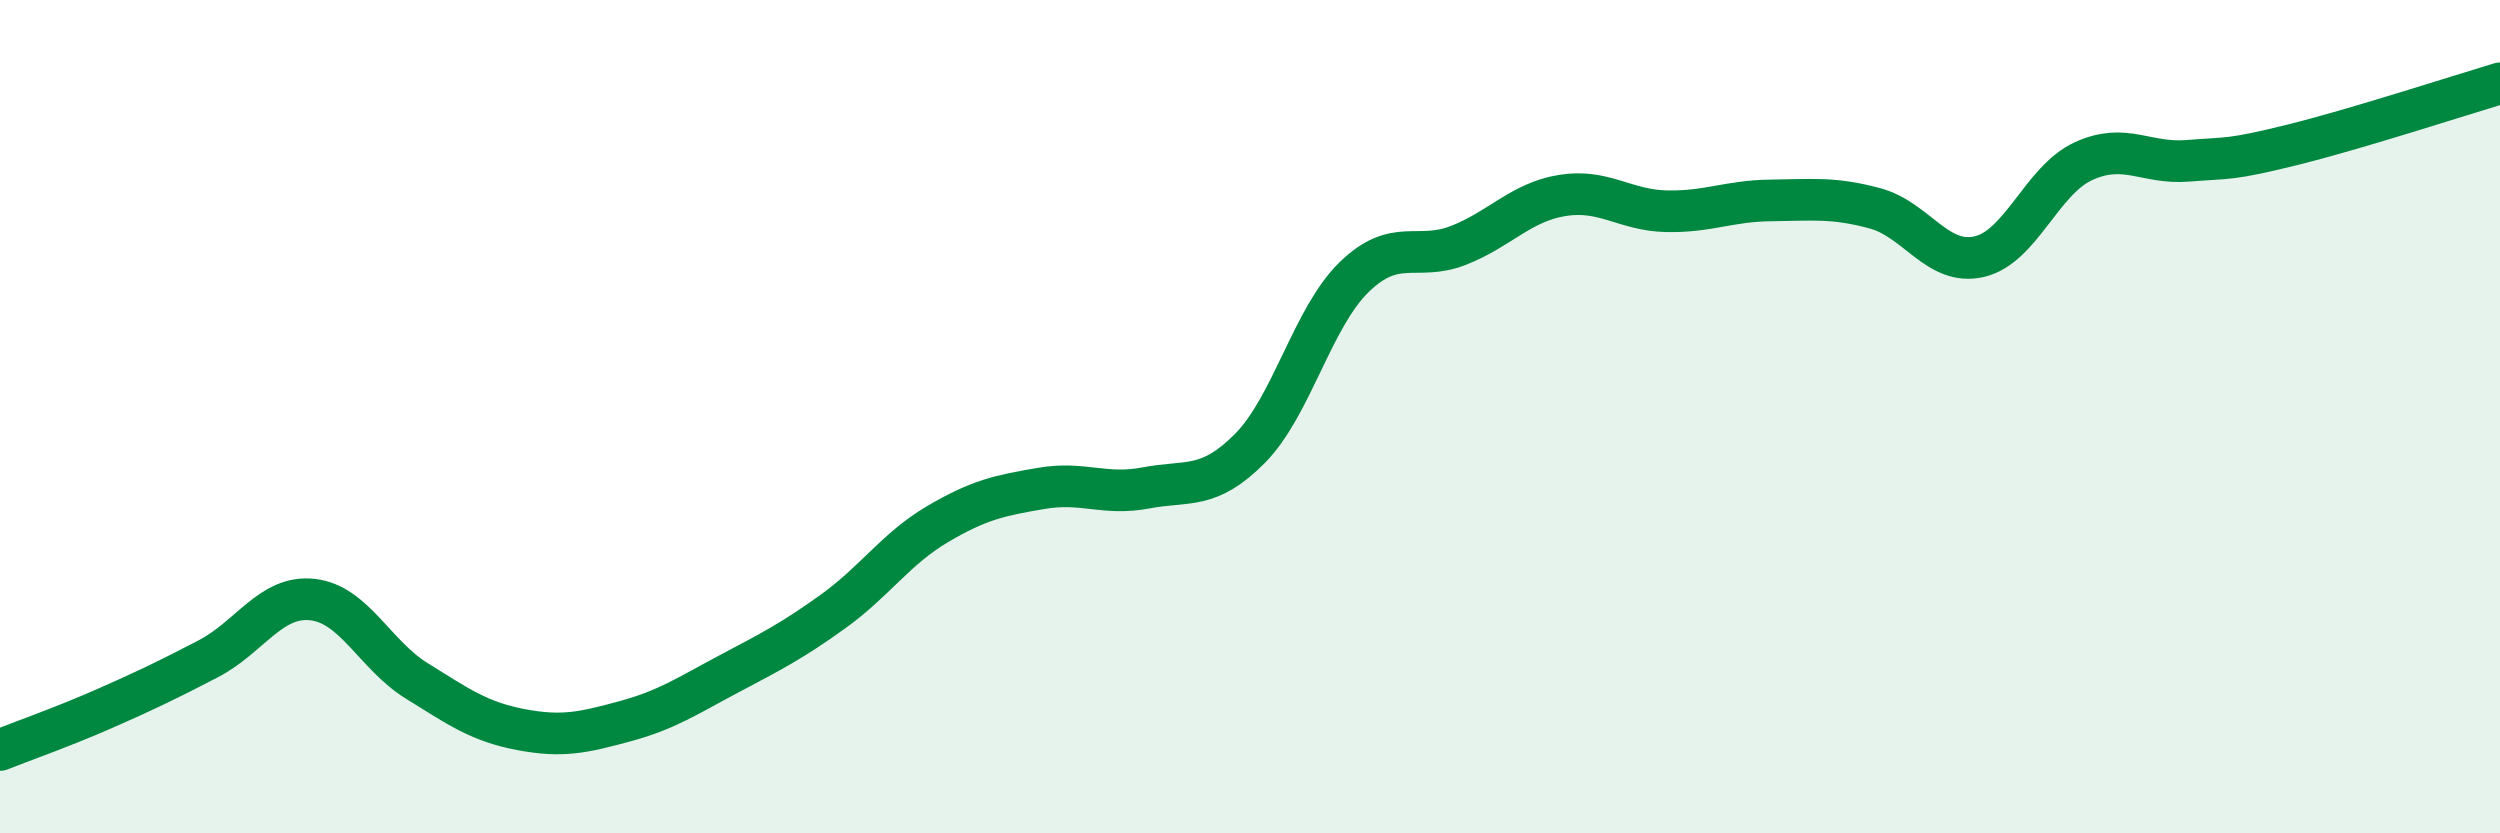
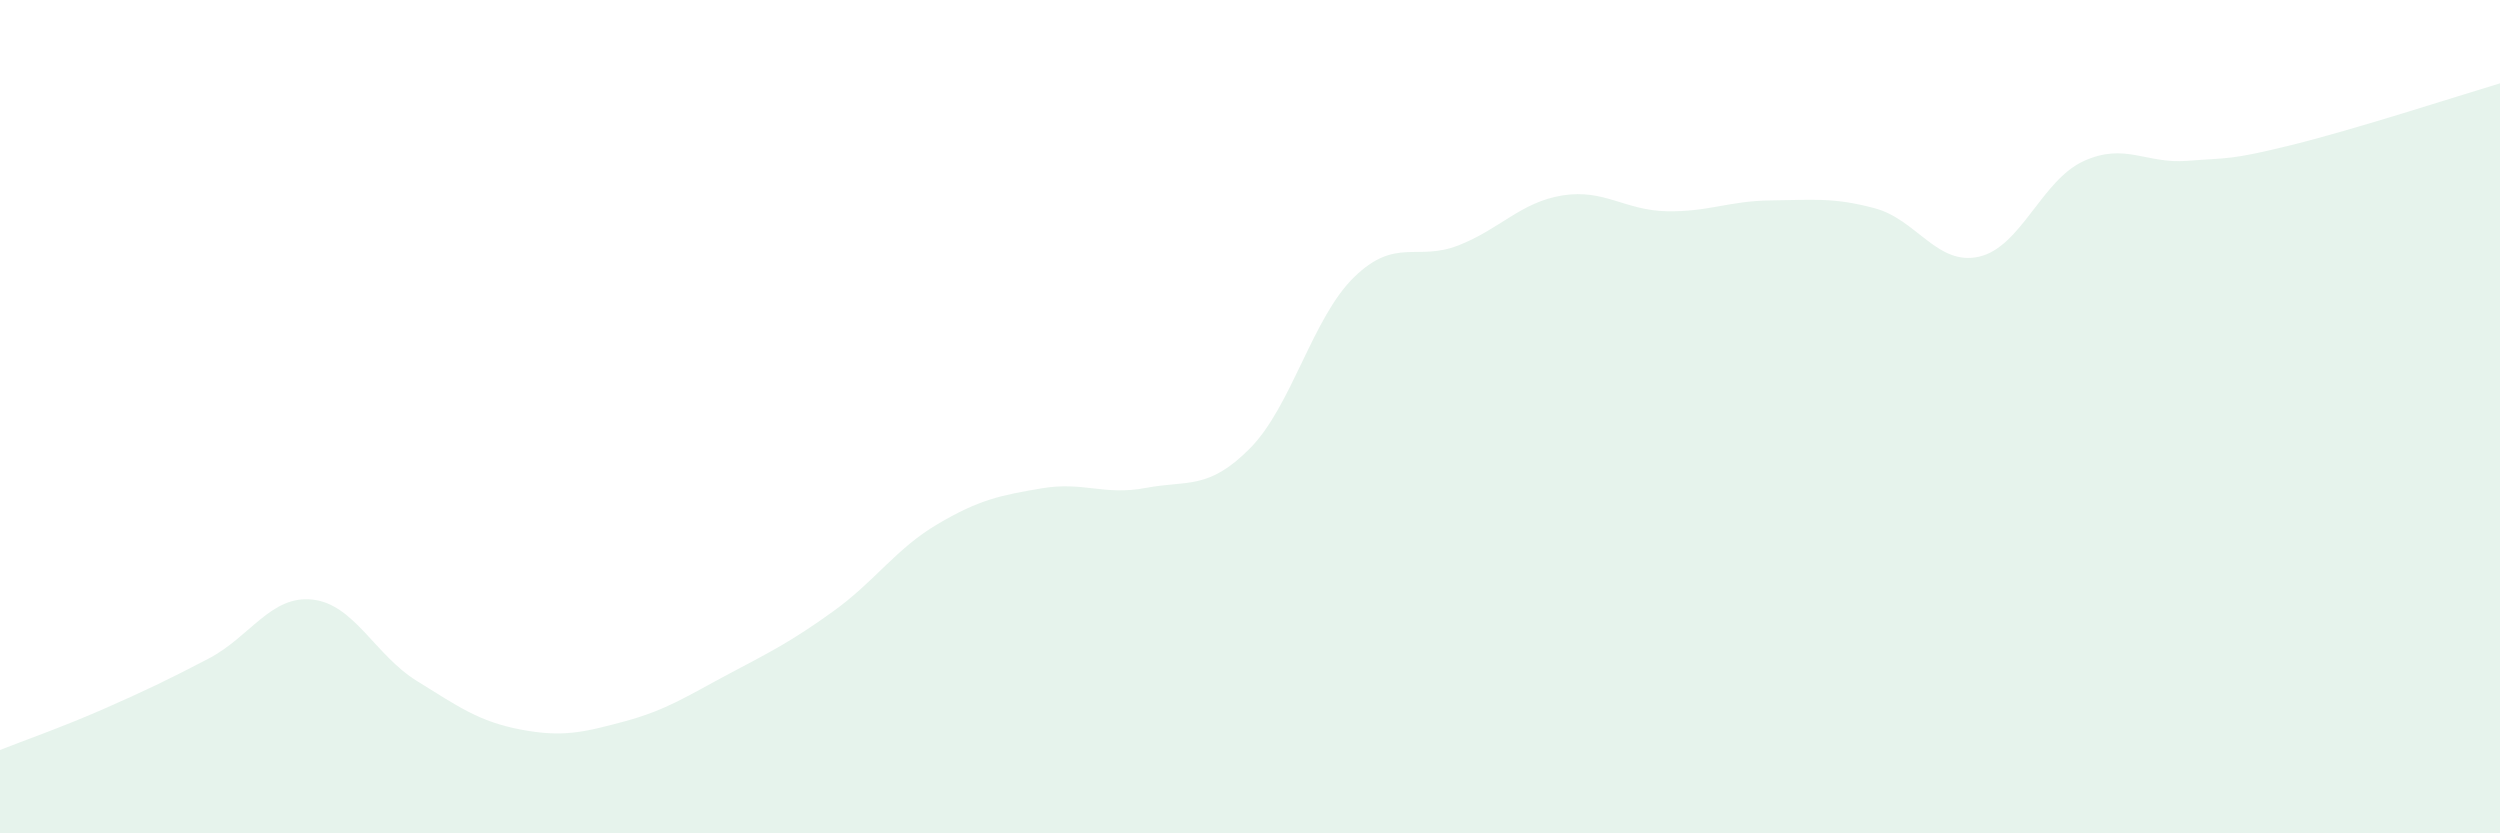
<svg xmlns="http://www.w3.org/2000/svg" width="60" height="20" viewBox="0 0 60 20">
  <path d="M 0,18 C 0.5,17.8 1.5,17.45 2.5,17.01 C 3.5,16.57 4,16.33 5,15.81 C 6,15.29 6.5,14.28 7.5,14.39 C 8.5,14.5 9,15.72 10,16.34 C 11,16.96 11.5,17.32 12.5,17.51 C 13.5,17.7 14,17.58 15,17.31 C 16,17.04 16.5,16.7 17.5,16.17 C 18.5,15.64 19,15.39 20,14.67 C 21,13.95 21.5,13.17 22.5,12.58 C 23.5,11.99 24,11.89 25,11.72 C 26,11.55 26.5,11.9 27.5,11.71 C 28.5,11.52 29,11.77 30,10.76 C 31,9.75 31.5,7.62 32.5,6.65 C 33.5,5.68 34,6.28 35,5.89 C 36,5.5 36.5,4.85 37.5,4.69 C 38.5,4.53 39,5.05 40,5.07 C 41,5.09 41.5,4.82 42.5,4.81 C 43.5,4.8 44,4.73 45,5 C 46,5.27 46.5,6.39 47.5,6.16 C 48.5,5.93 49,4.33 50,3.87 C 51,3.41 51.5,3.94 52.5,3.86 C 53.5,3.78 53.5,3.85 55,3.48 C 56.5,3.11 59,2.3 60,2L60 20L0 20Z" fill="#008740" opacity="0.1" stroke-linecap="round" stroke-linejoin="round" />
-   <path d="M 0,18 C 0.5,17.8 1.5,17.45 2.5,17.01 C 3.5,16.57 4,16.33 5,15.81 C 6,15.29 6.5,14.28 7.5,14.39 C 8.5,14.5 9,15.72 10,16.34 C 11,16.96 11.5,17.32 12.5,17.51 C 13.5,17.7 14,17.58 15,17.31 C 16,17.04 16.5,16.7 17.5,16.17 C 18.5,15.64 19,15.39 20,14.67 C 21,13.95 21.5,13.17 22.5,12.58 C 23.5,11.99 24,11.89 25,11.72 C 26,11.55 26.5,11.9 27.5,11.71 C 28.5,11.52 29,11.77 30,10.76 C 31,9.75 31.5,7.62 32.5,6.65 C 33.5,5.68 34,6.28 35,5.89 C 36,5.5 36.5,4.85 37.5,4.69 C 38.5,4.53 39,5.05 40,5.07 C 41,5.09 41.5,4.82 42.5,4.81 C 43.5,4.8 44,4.73 45,5 C 46,5.27 46.5,6.39 47.5,6.16 C 48.5,5.93 49,4.33 50,3.87 C 51,3.41 51.5,3.94 52.5,3.86 C 53.5,3.78 53.5,3.85 55,3.48 C 56.5,3.11 59,2.3 60,2" stroke="#008740" stroke-width="1" fill="none" stroke-linecap="round" stroke-linejoin="round" />
</svg>